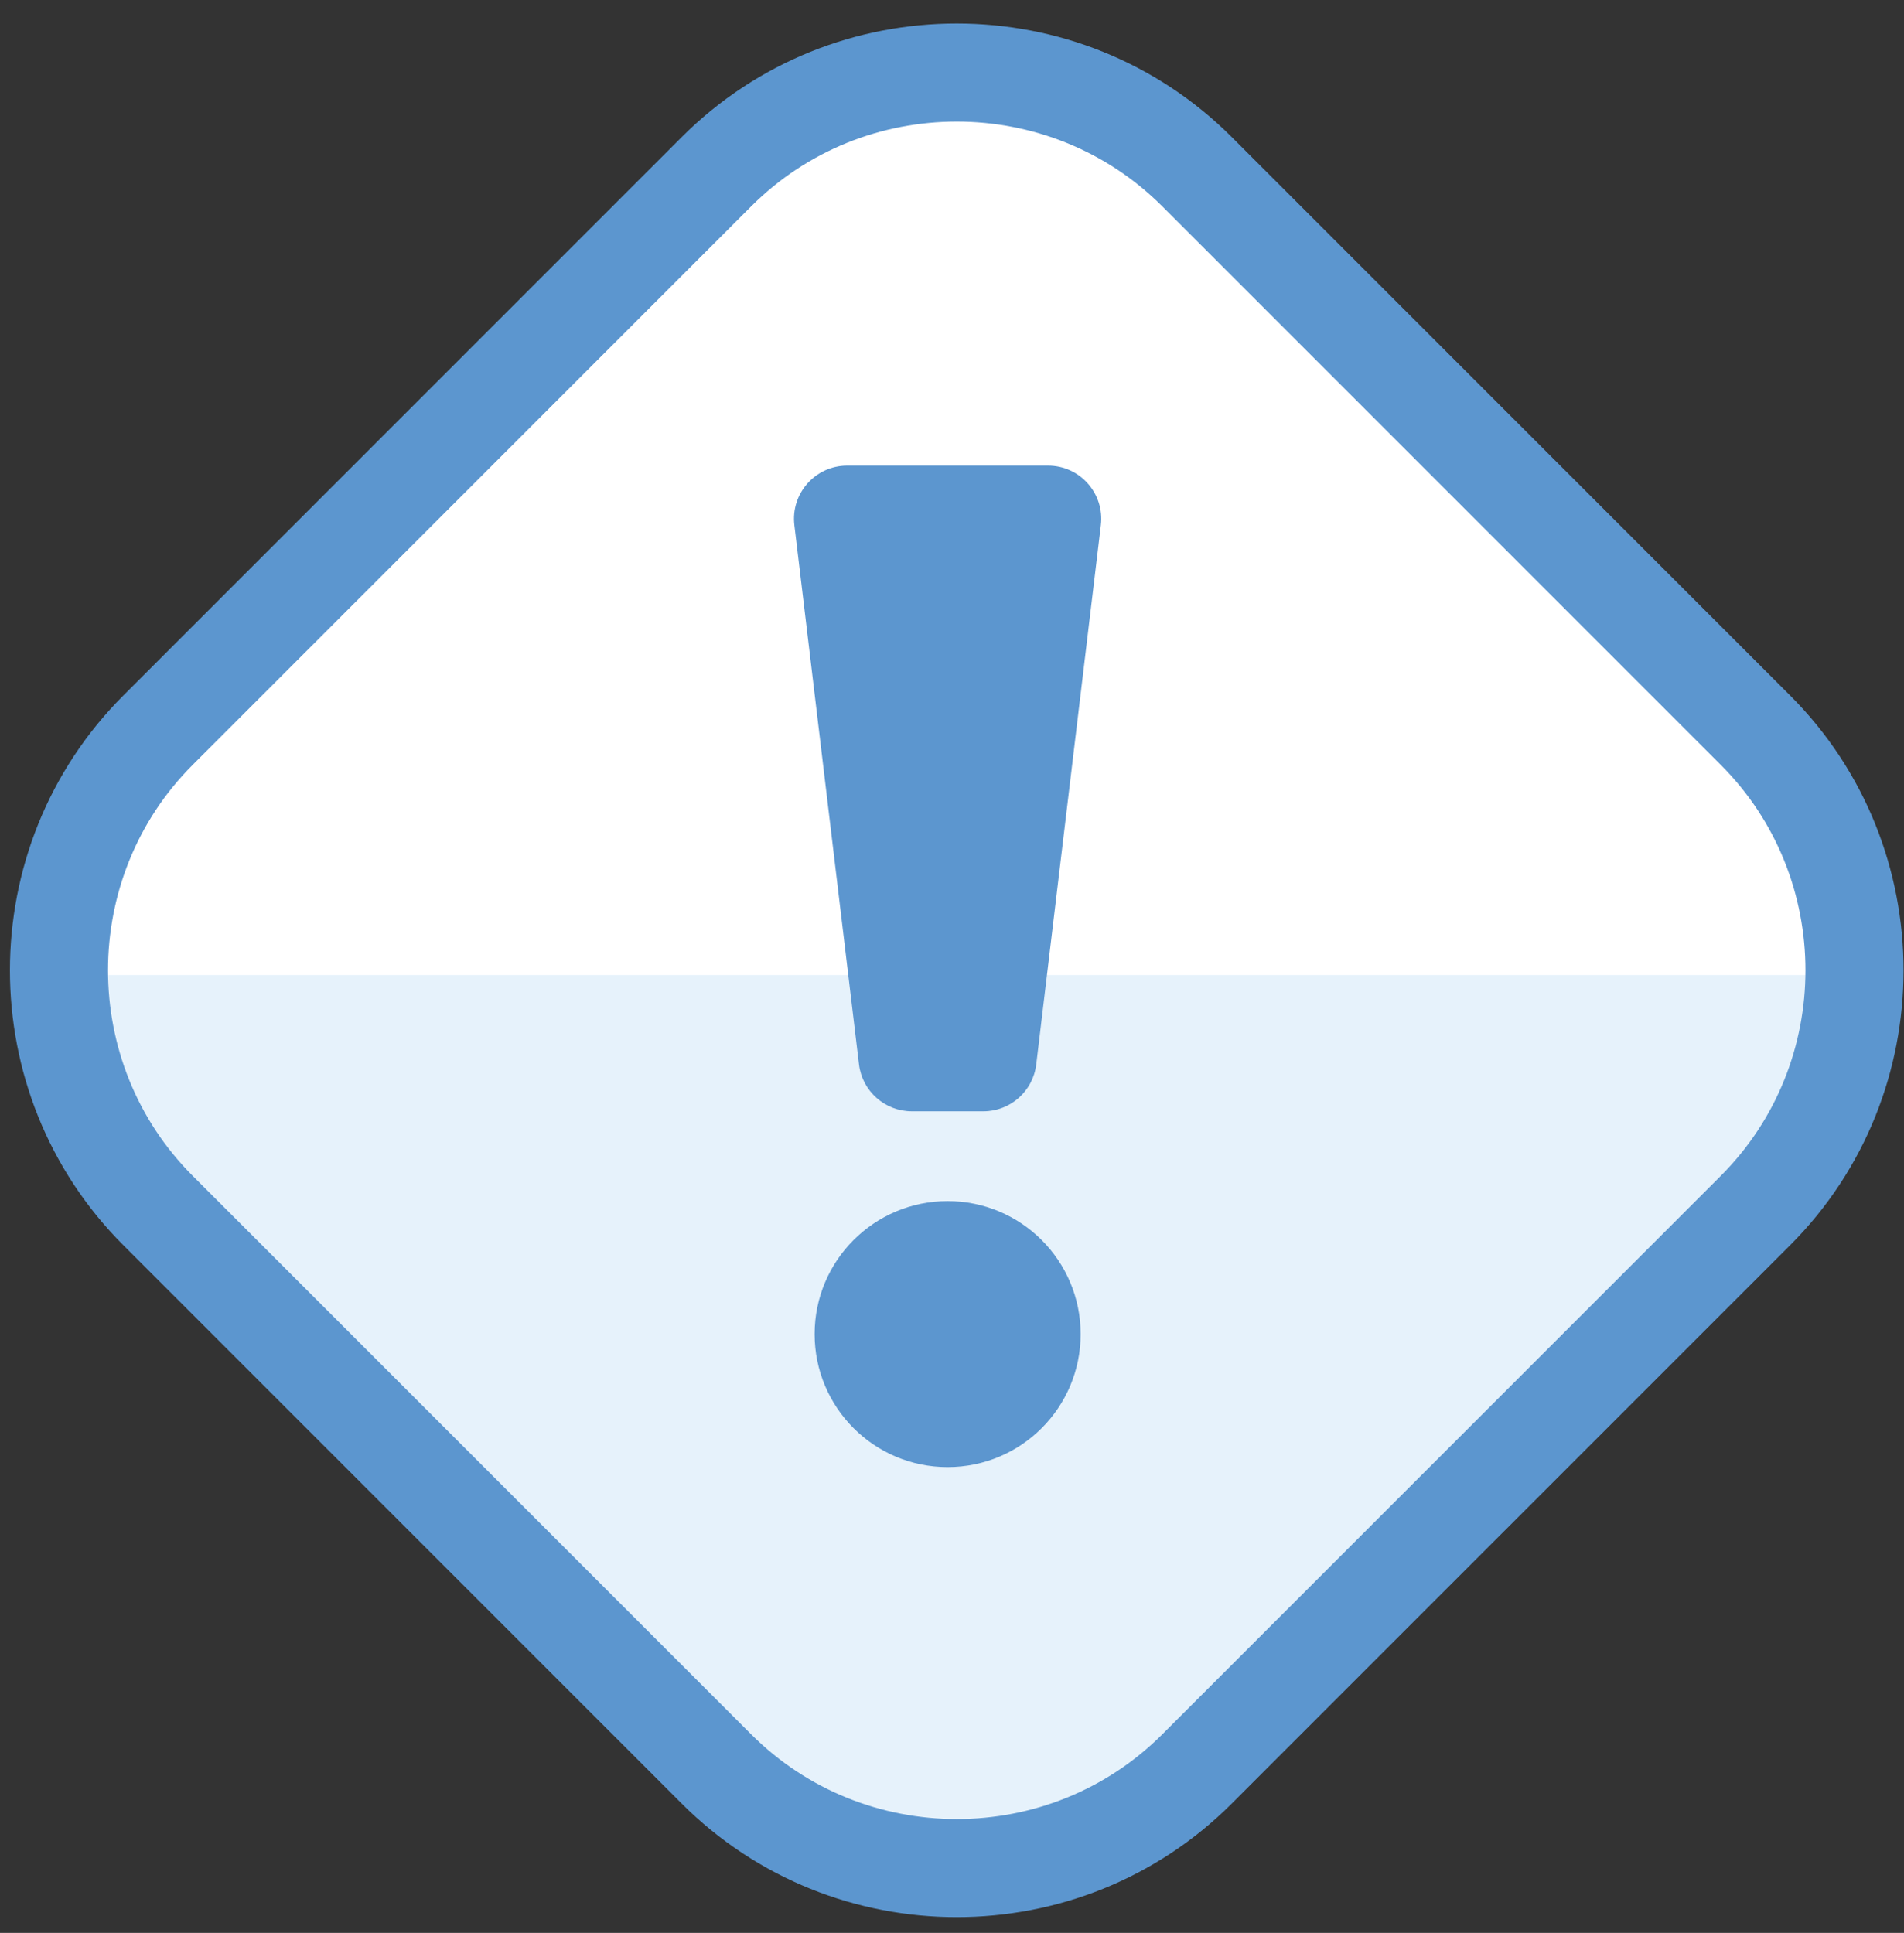
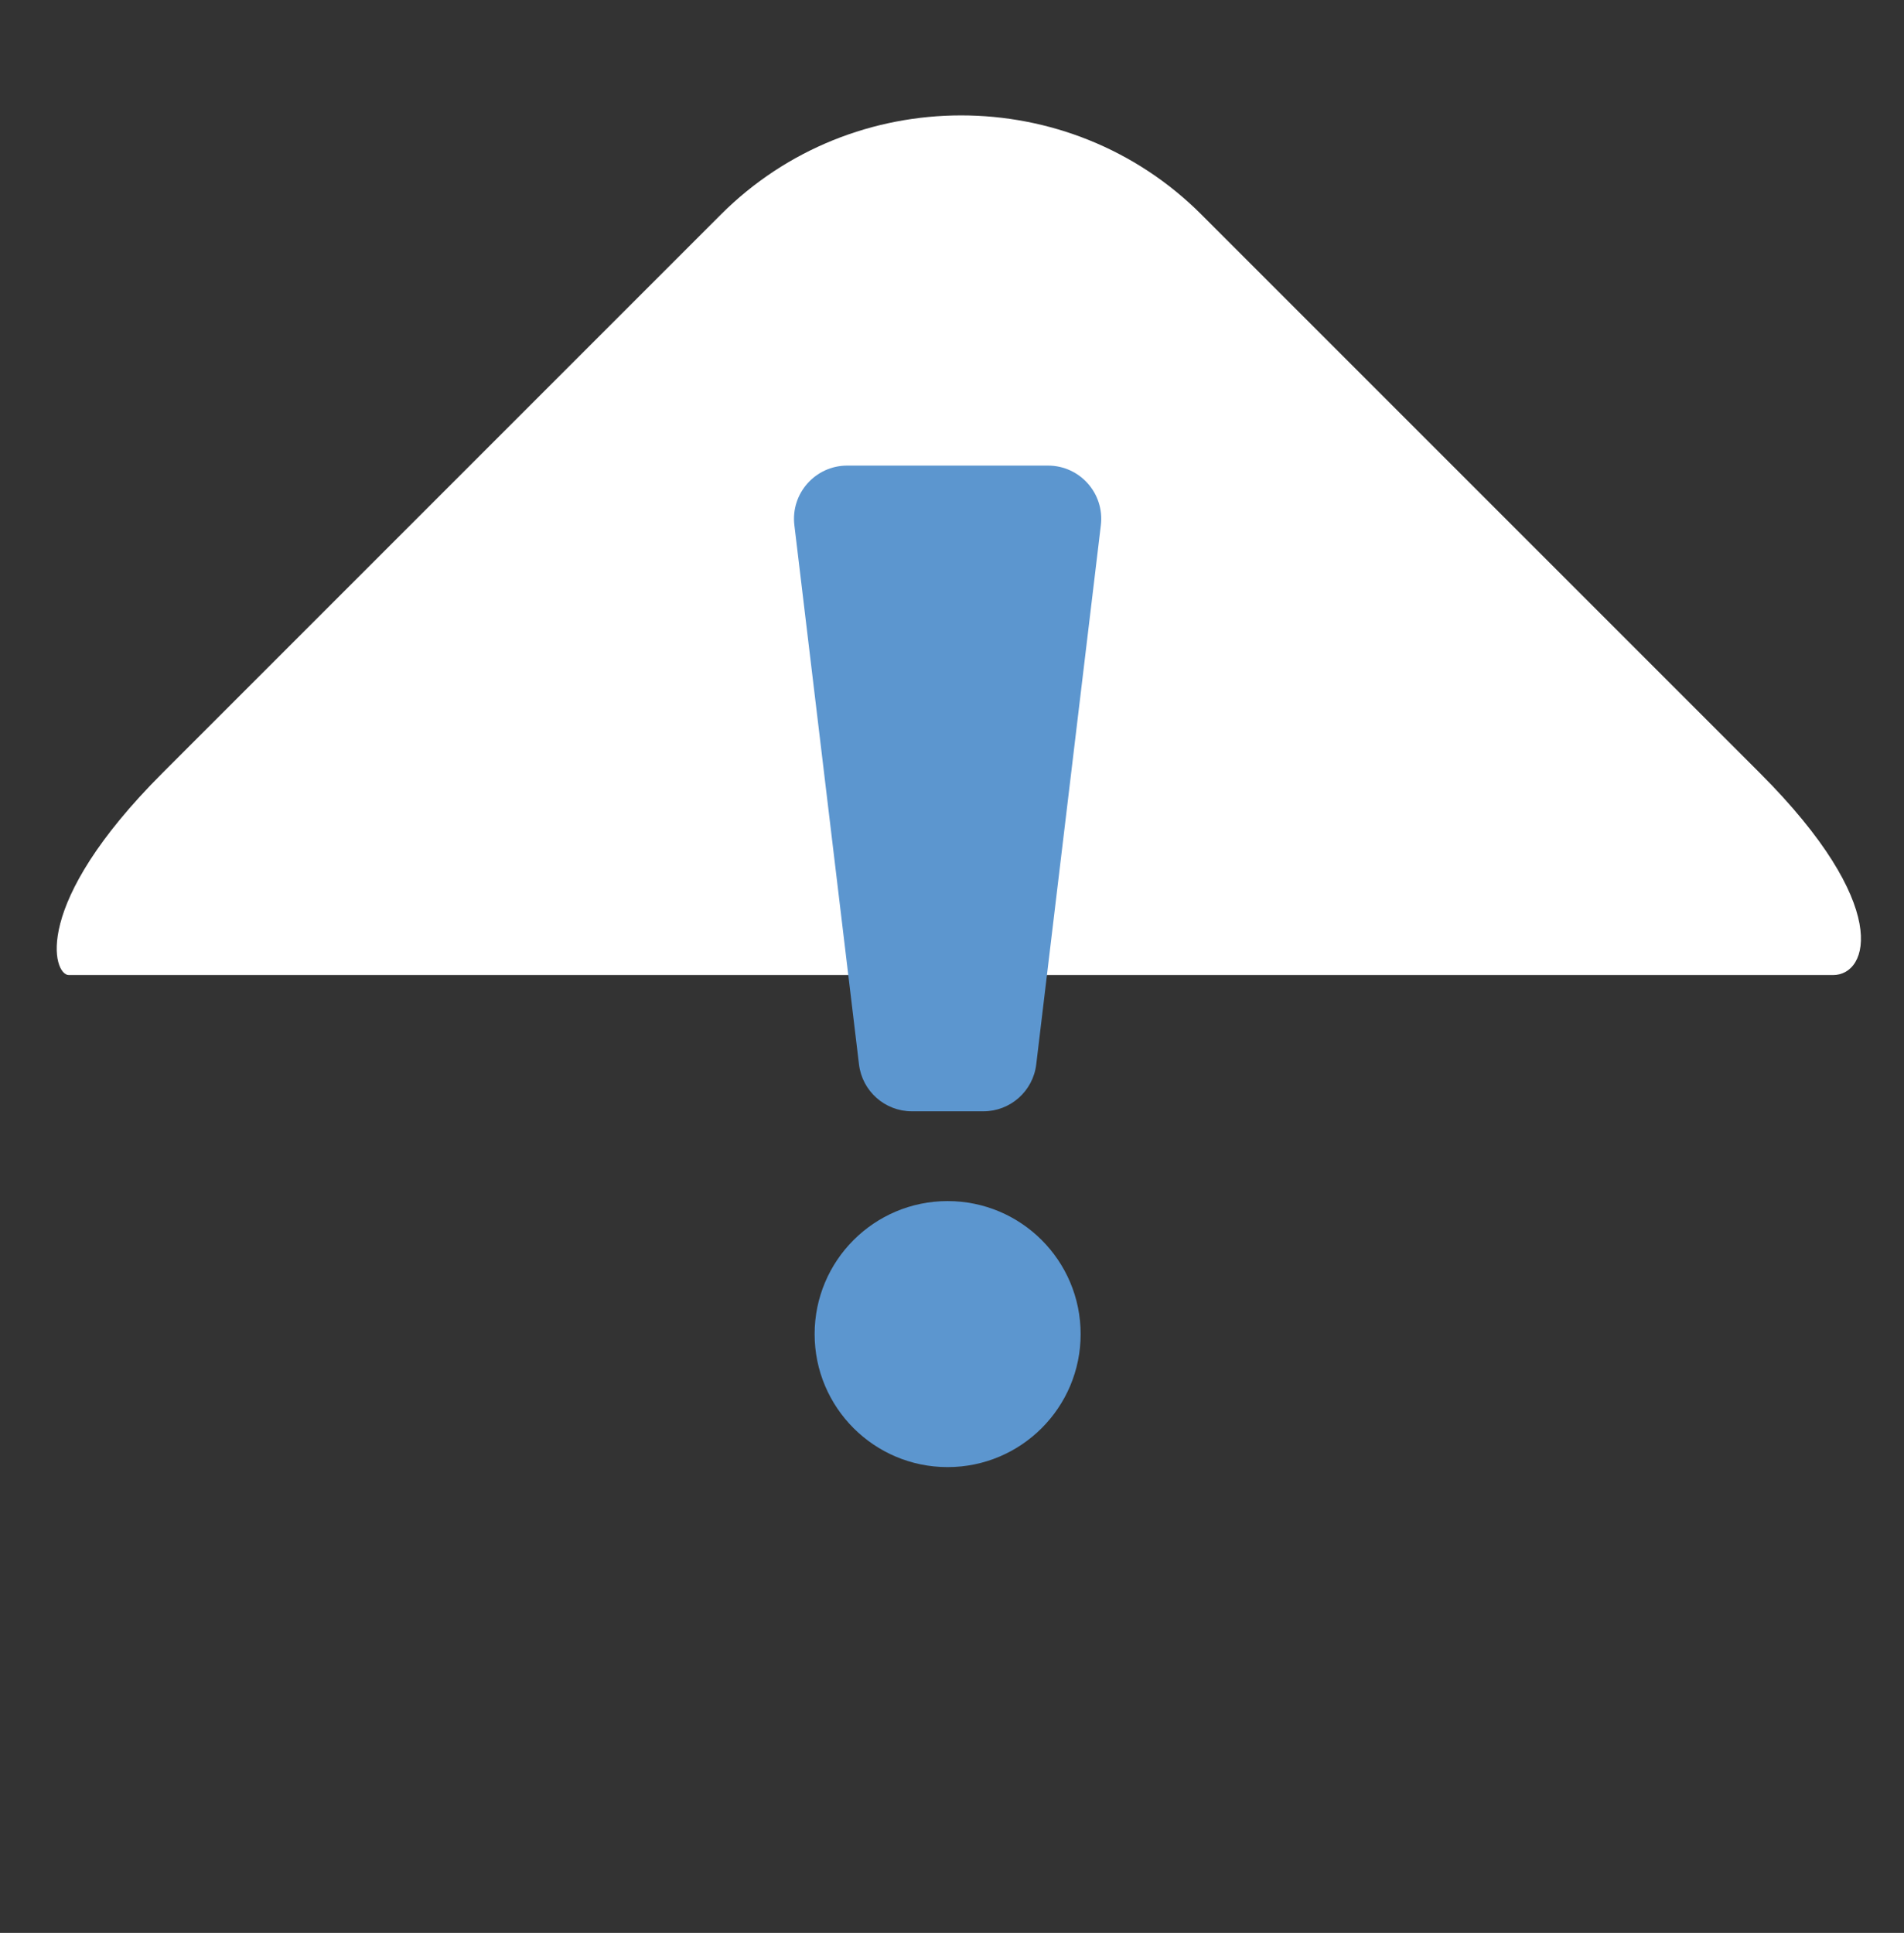
<svg xmlns="http://www.w3.org/2000/svg" width="66px" height="67px" viewBox="0 0 66 67" version="1.1">
  <rect x="0" y="0" width="66" height="67" fill="#333333" stroke="none" />
  <title>icn_safety2</title>
  <desc>Created with Sketch.</desc>
  <defs />
  <g id="Page-1" stroke="none" stroke-width="1" fill="none" fill-rule="evenodd">
    <g id="Icons" transform="translate(-737, -370)">
      <g id="icn_safety2" transform="translate(738, 372)">
-         <path d="M63.897,31 C63.73,31 64.582,34.747 60.002,39.326 L40.644,58.685 C36.065,63.265 28.57,63.265 23.99,58.685 L4.632,39.326 C0.052,34.747 0.233,31 0.955,31 L63.897,31 Z" id="Fill-4" fill="#E6F2FB" />
        <path d="M62.541,2 C63.788,2 64.582,4.425 60.002,9.004 L40.644,28.363 C36.065,32.943 28.57,32.943 23.99,28.363 L4.632,9.004 C0.052,4.425 0.846,2 1.384,2 L62.541,2 Z" id="Fill-4-Copy" fill="#FFFFFF" transform="translate(32.237, 16.899) scale(1, -1) translate(-32.237, -16.899) " />
-         <path d="M59.849,39.962 C64.429,35.382 64.429,27.887 59.849,23.308 L40.491,3.95 C35.912,-0.63 28.416,-0.63 23.837,3.95 L4.479,23.308 C-0.101,27.887 -0.101,35.382 4.479,39.962 L23.837,59.319 C28.416,63.898 35.912,63.898 40.491,59.319 L59.849,39.962 Z" id="Stroke-281" stroke="#5C96CF" stroke-width="3.4" />
        <path d="M33.088,36.521 L30.609,36.521 C29.674,36.521 28.888,35.823 28.776,34.895 L26.536,16.204 C26.404,15.106 27.262,14.139 28.367,14.139 L35.328,14.139 C36.435,14.139 37.292,15.106 37.16,16.204 L34.92,34.895 C34.809,35.823 34.022,36.521 33.088,36.521" id="Fill-283" fill="#5C96CF" />
        <path d="M27.238,44.244 C27.238,46.79 29.302,48.854 31.848,48.854 C34.395,48.854 36.459,46.79 36.459,44.244 C36.459,41.697 34.395,39.633 31.848,39.633 C29.302,39.633 27.238,41.697 27.238,44.244" id="Fill-285" fill="#5C96CF" />
      </g>
    </g>
  </g>
</svg>